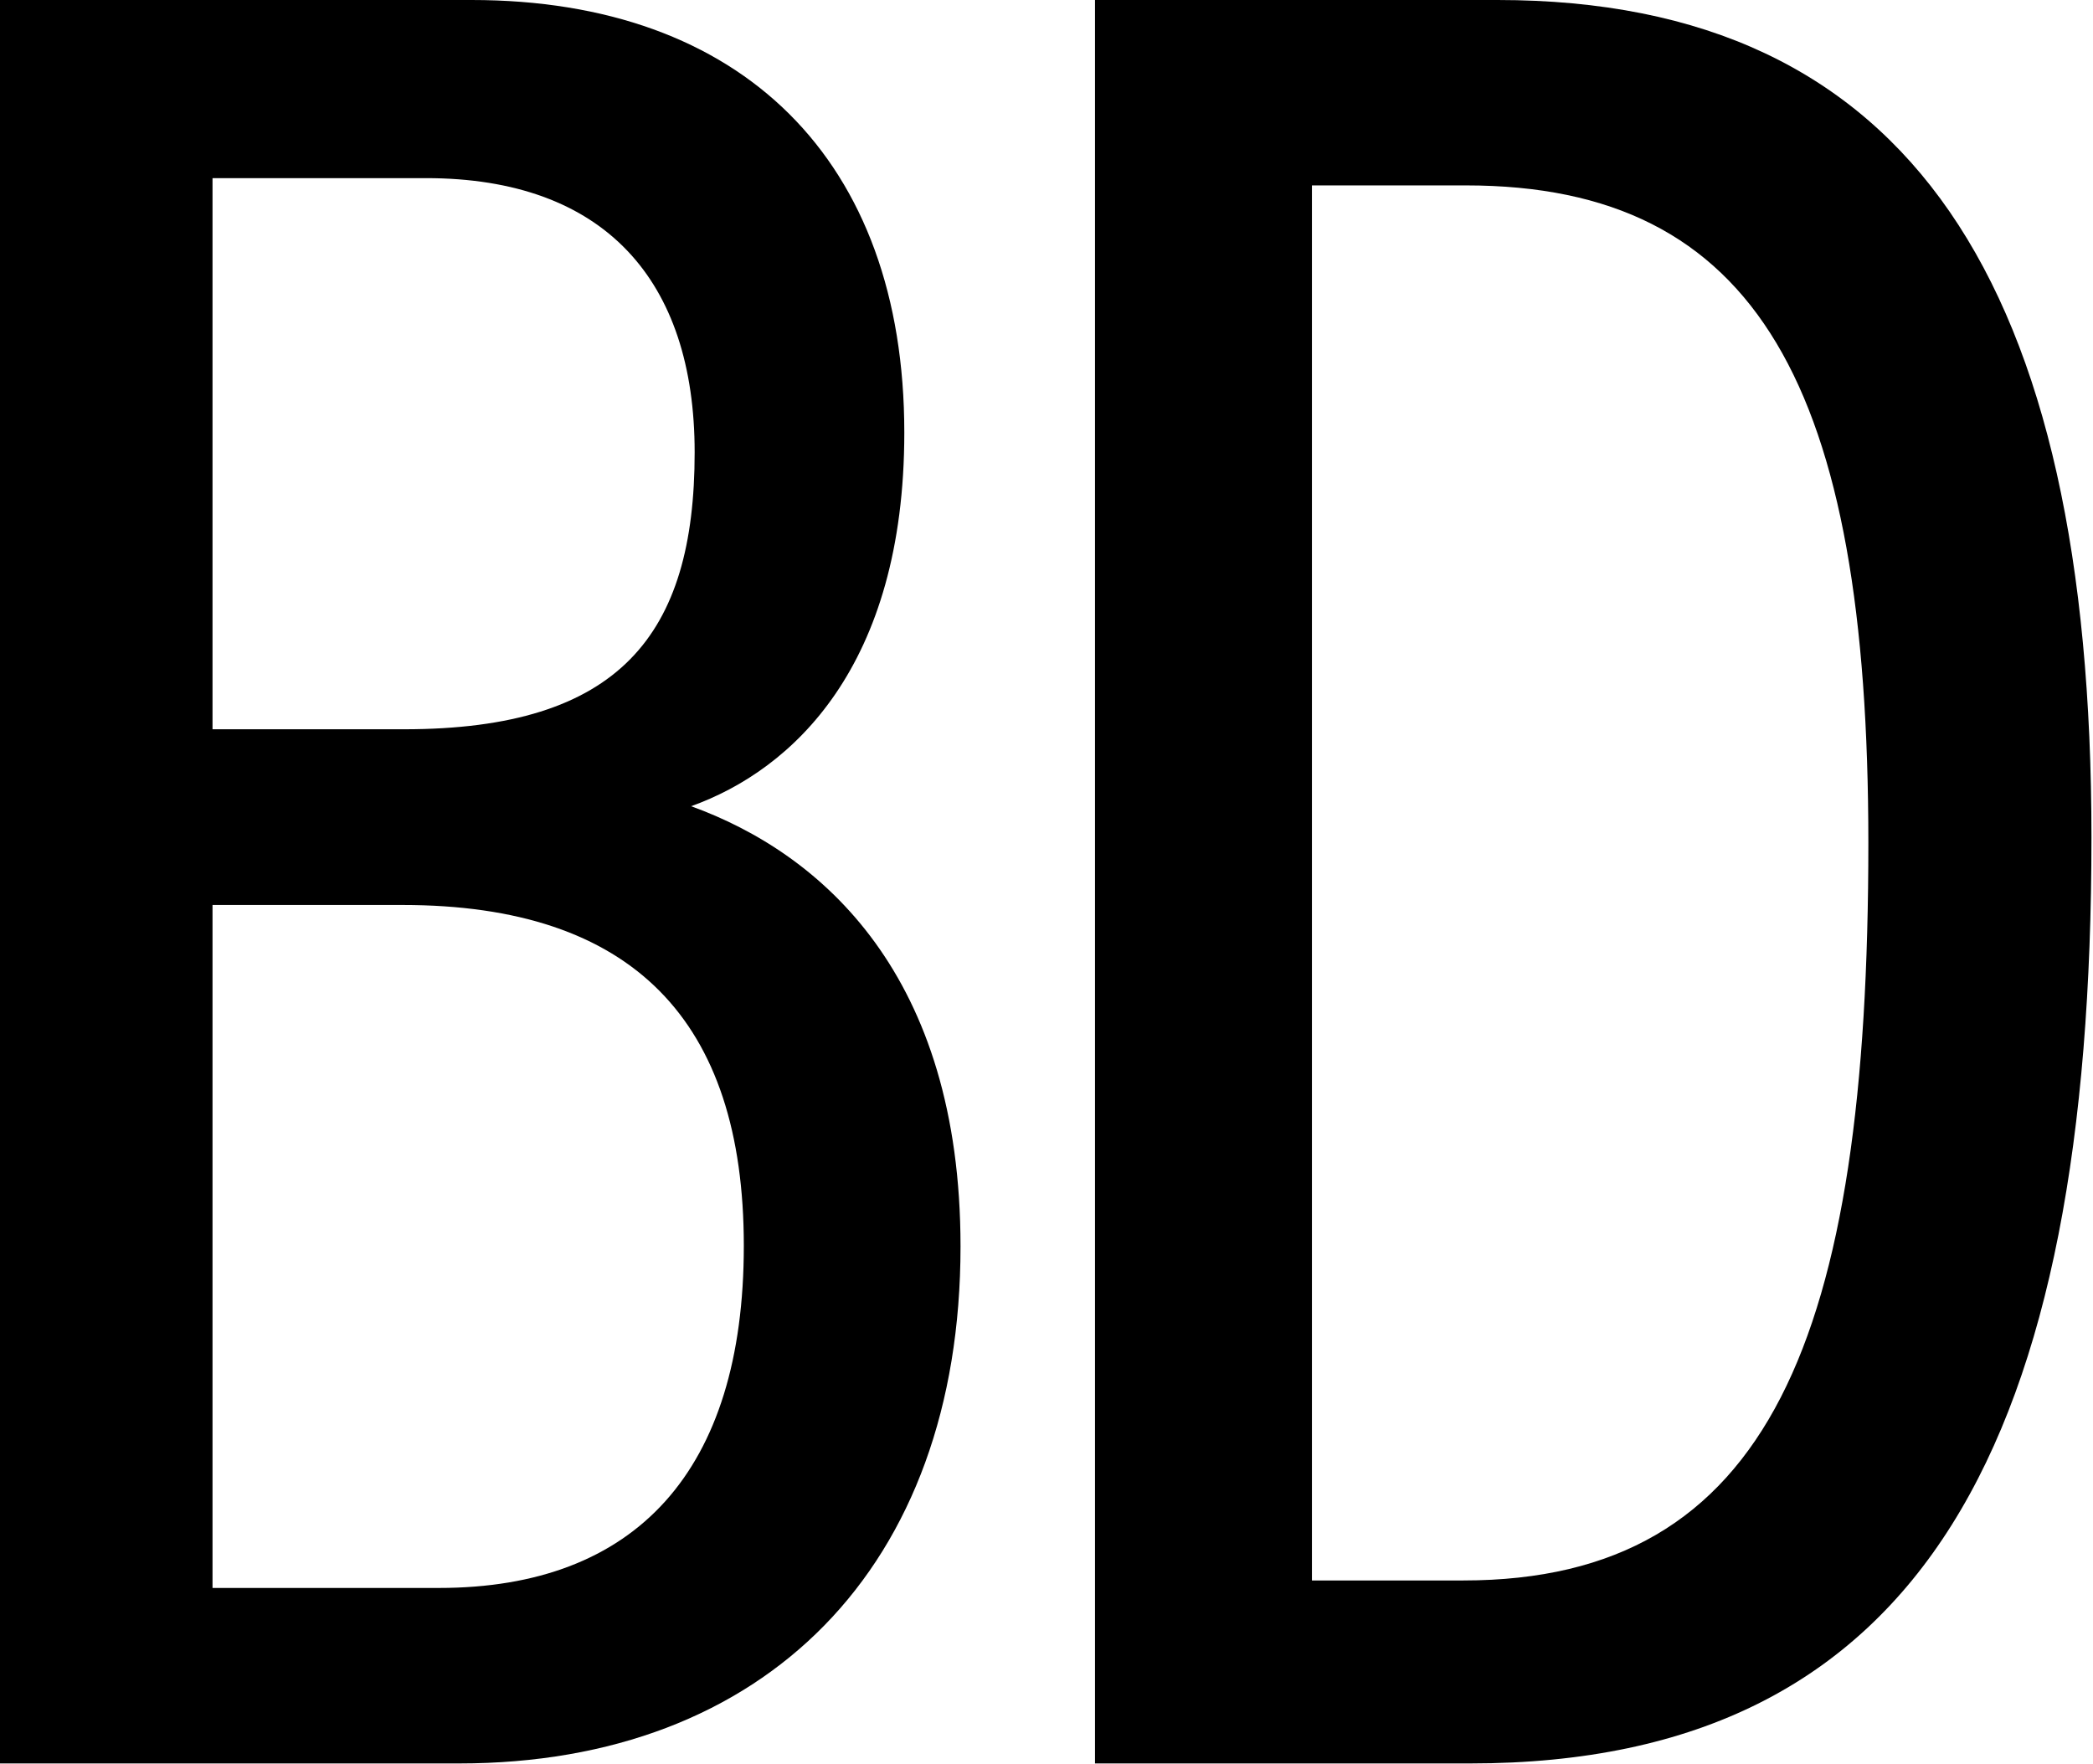
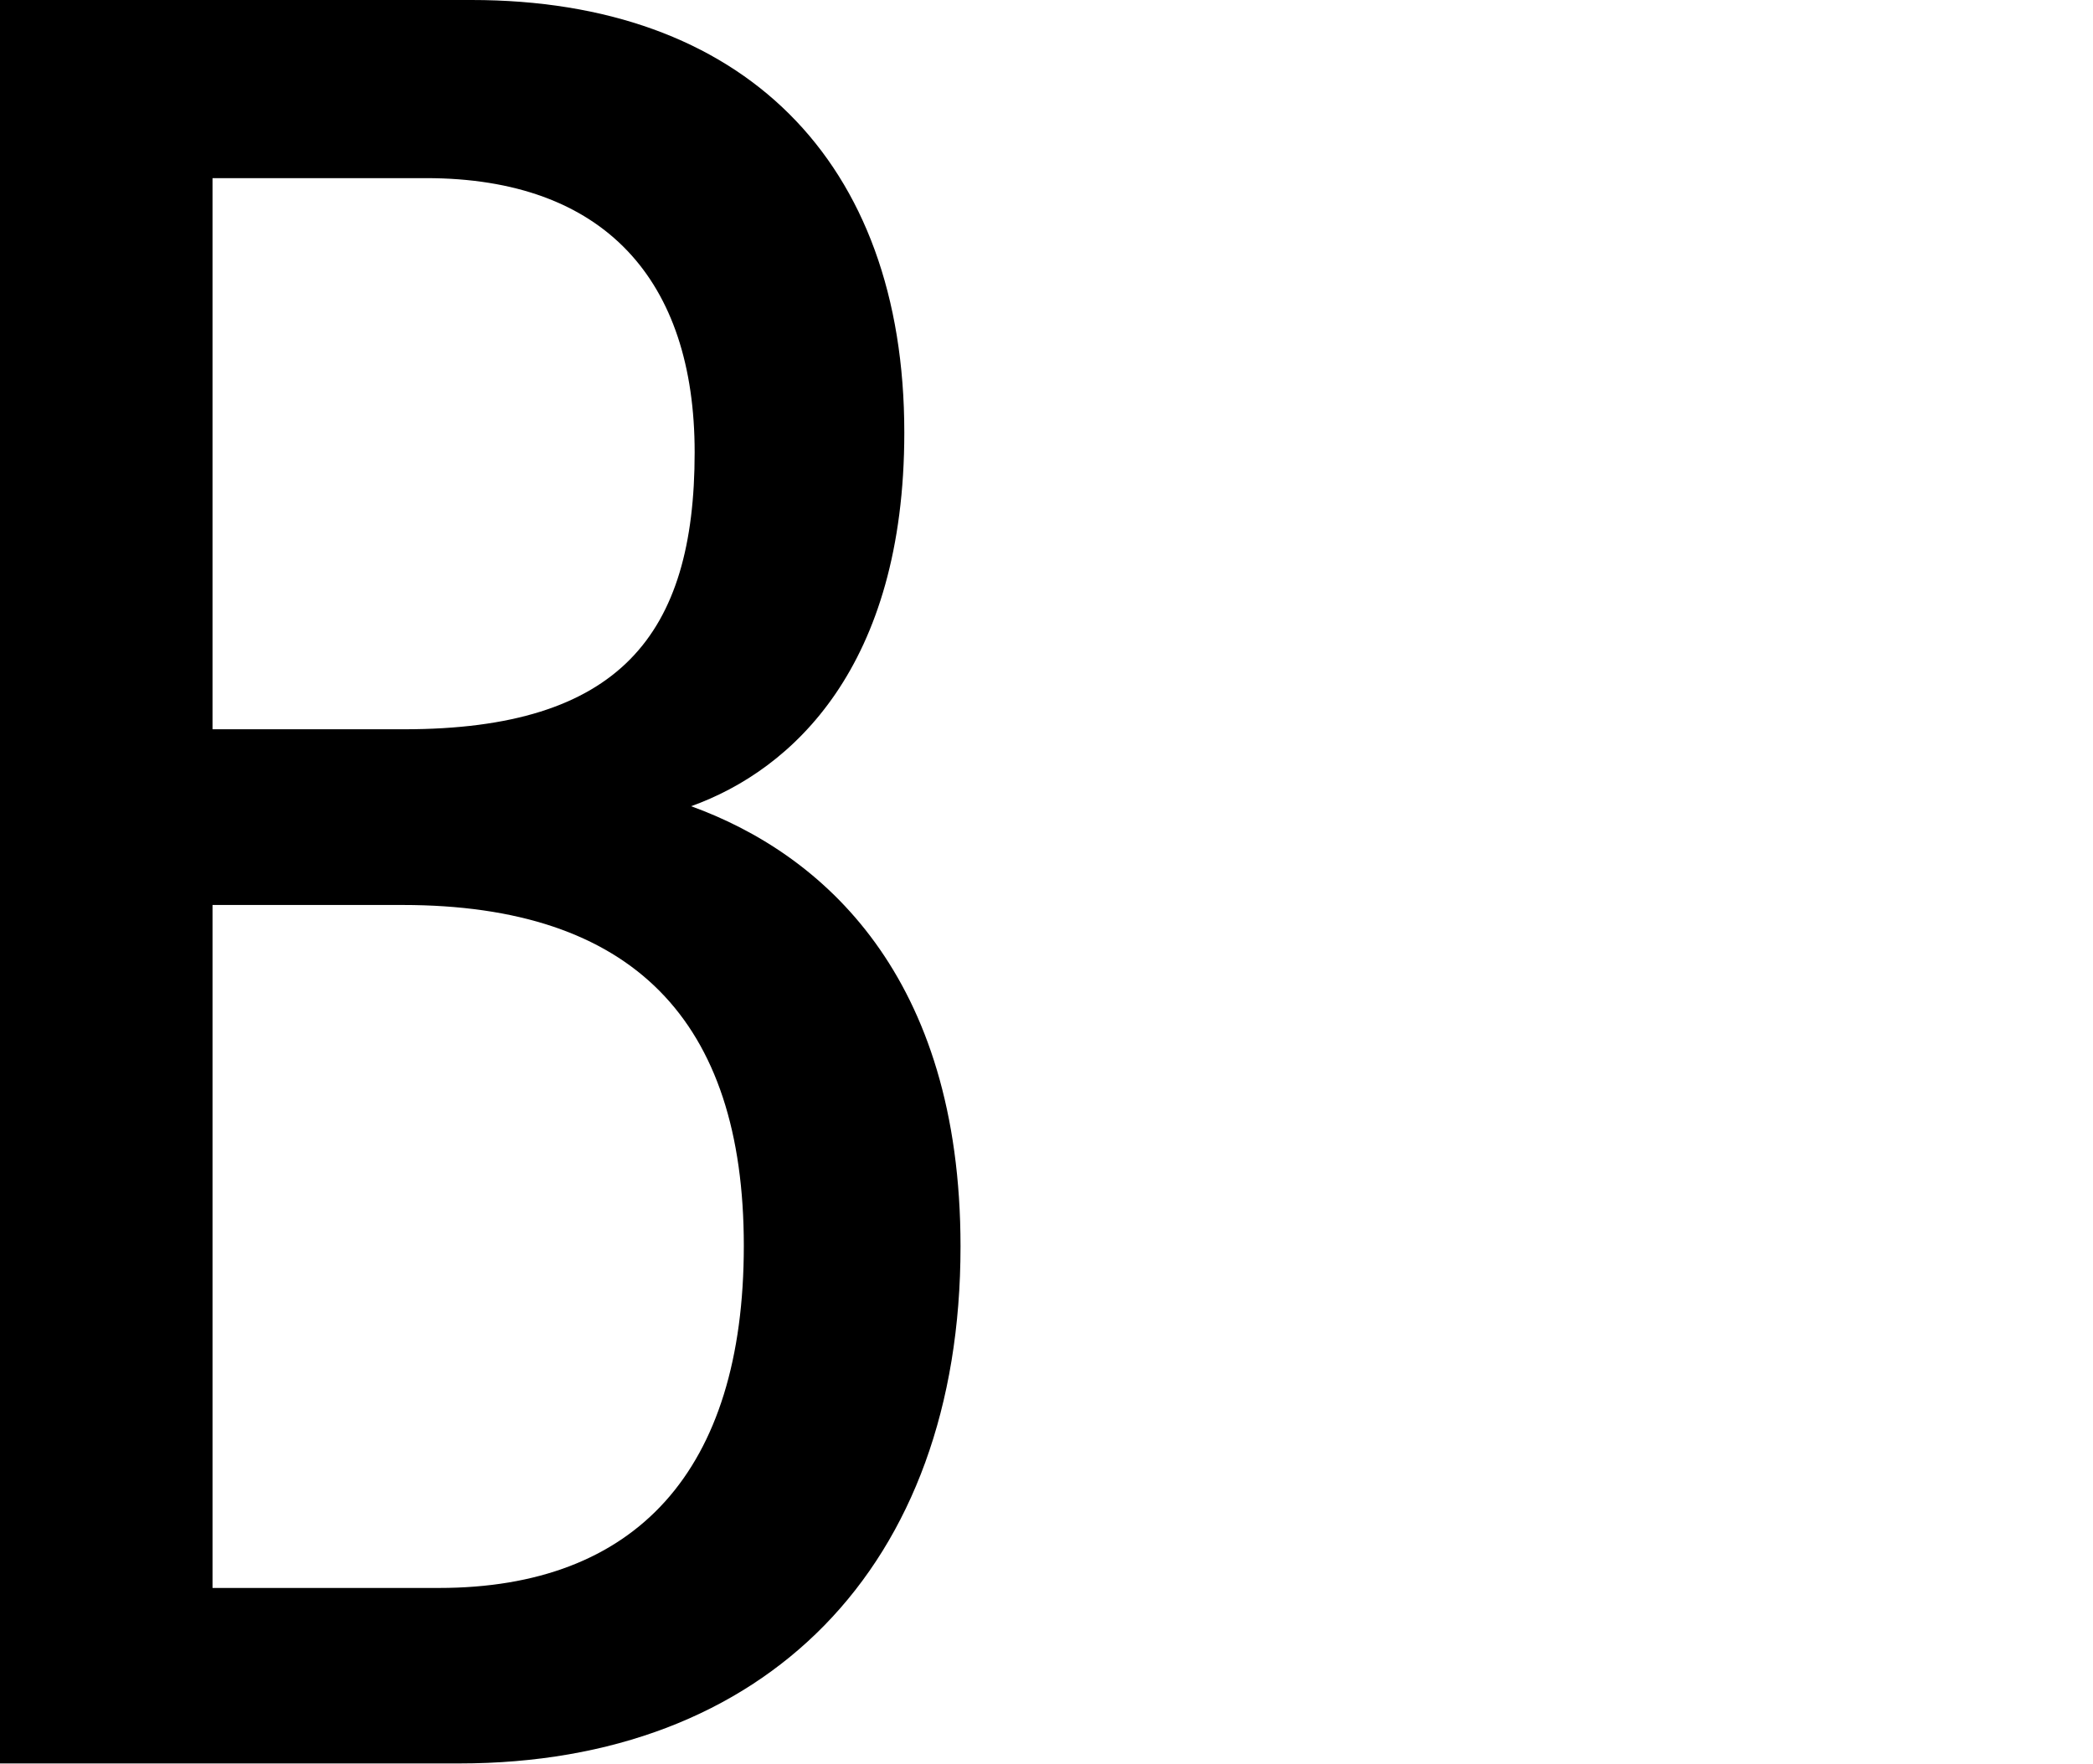
<svg xmlns="http://www.w3.org/2000/svg" id="Layer_1" version="1.1" viewBox="0 0 94.94 80">
  <path d="M0,0h21.39c12.27,0,19.63,7.26,19.63,19.62,0,10.61-5.07,15.3-9.67,16.95,5.96,2.16,12.22,7.68,12.22,19.97,0,14.55-8.87,23.45-22.74,23.45H0V0ZM18.33,33.08c9.77,0,13.18-4.28,13.18-12.56,0-7.81-4.09-12.44-12.18-12.44h-9.69v25h8.7ZM9.63,72.03h10.28c8.93,0,13.83-5.3,13.83-15.52s-5.04-15.46-15.48-15.46h-8.62v30.98Z" />
-   <path d="M49.66,0h18.27c18.76,0,26.94,12.94,26.94,37.98,0,27.13-7.49,42.01-28.18,42.01h-17.02V0ZM59.5,71.69h6.88c13.9,0,18.37-11,18.37-33.45,0-20.7-5.04-29.83-18.25-29.83h-6.99v63.28Z" />
</svg>